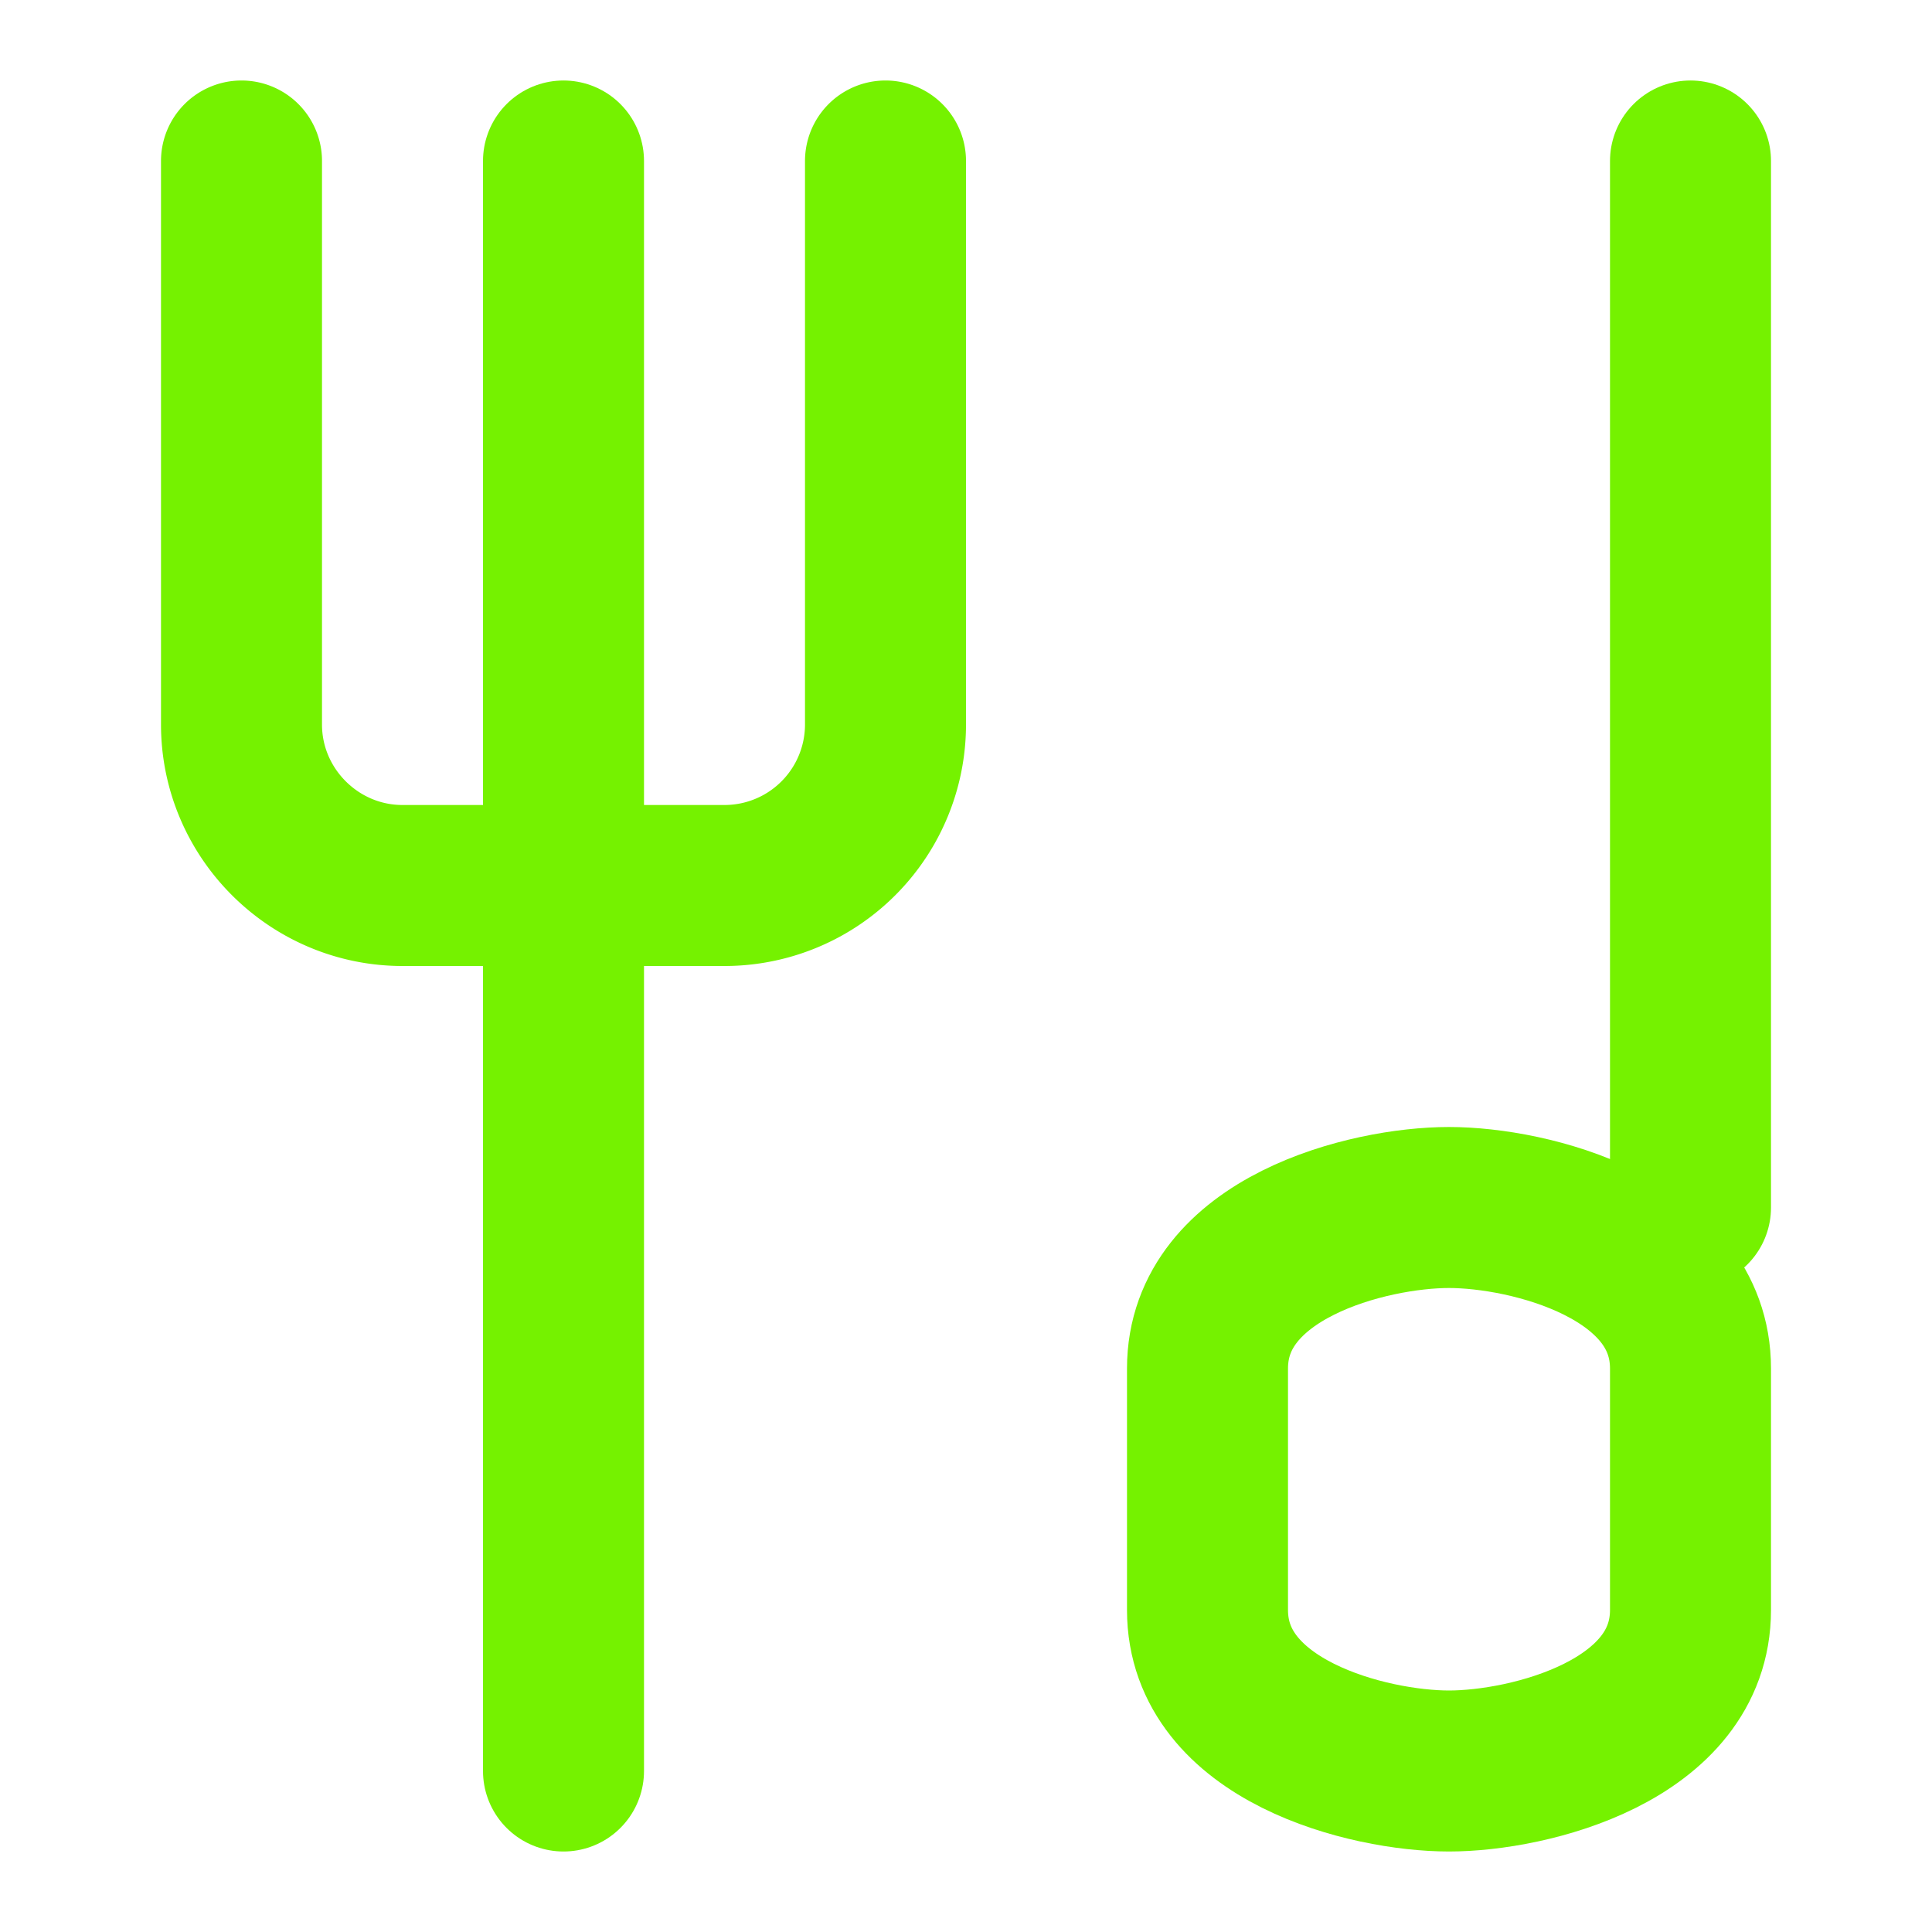
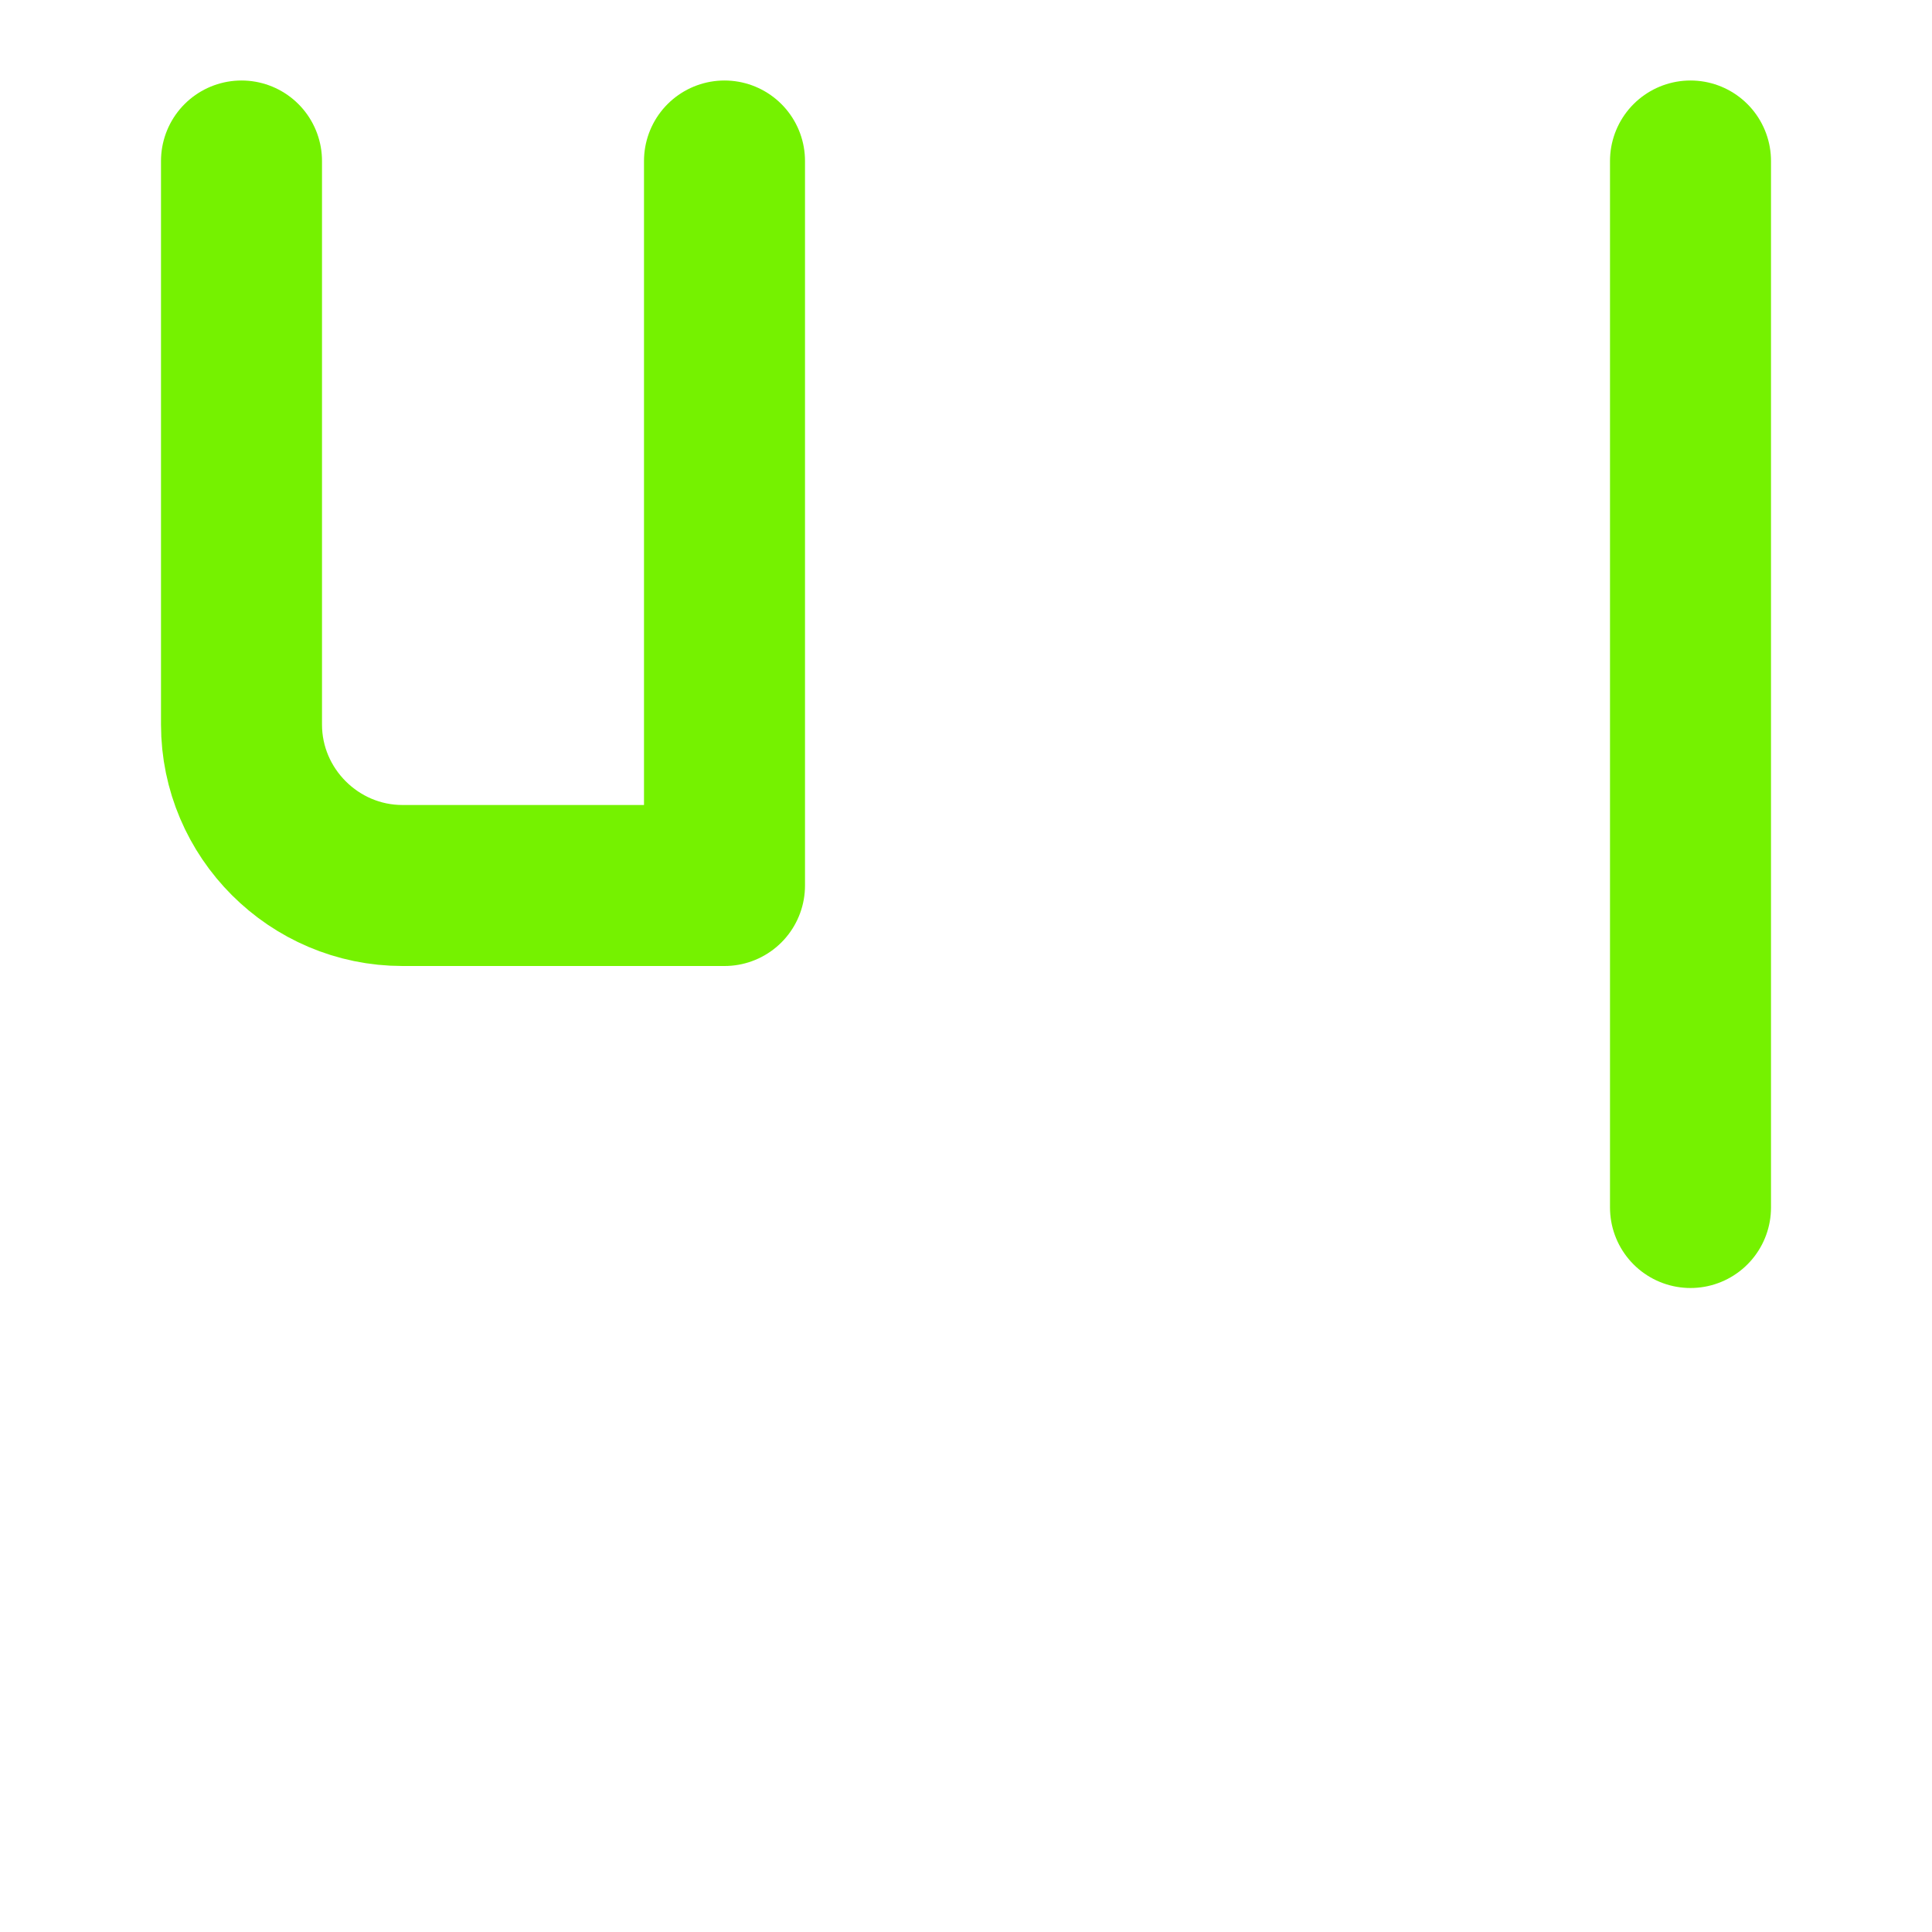
<svg xmlns="http://www.w3.org/2000/svg" width="24" height="24" viewBox="0 0 24 24" fill="none" stroke="#75f200" stroke-width="2" stroke-linecap="round" stroke-linejoin="round">
-   <path d="M3 2v7c0 1.1.9 2 2 2h4a2 2 0 0 0 2-2V2" />
-   <path d="M7 2v20" />
+   <path d="M3 2v7c0 1.1.9 2 2 2h4V2" />
  <path d="M21 15V2" />
-   <path d="M18 15c-1 0-3 .5-3 2v3c0 1.5 2 2 3 2s3-.5 3-2v-3c0-1.5-2-2-3-2z" />
</svg>